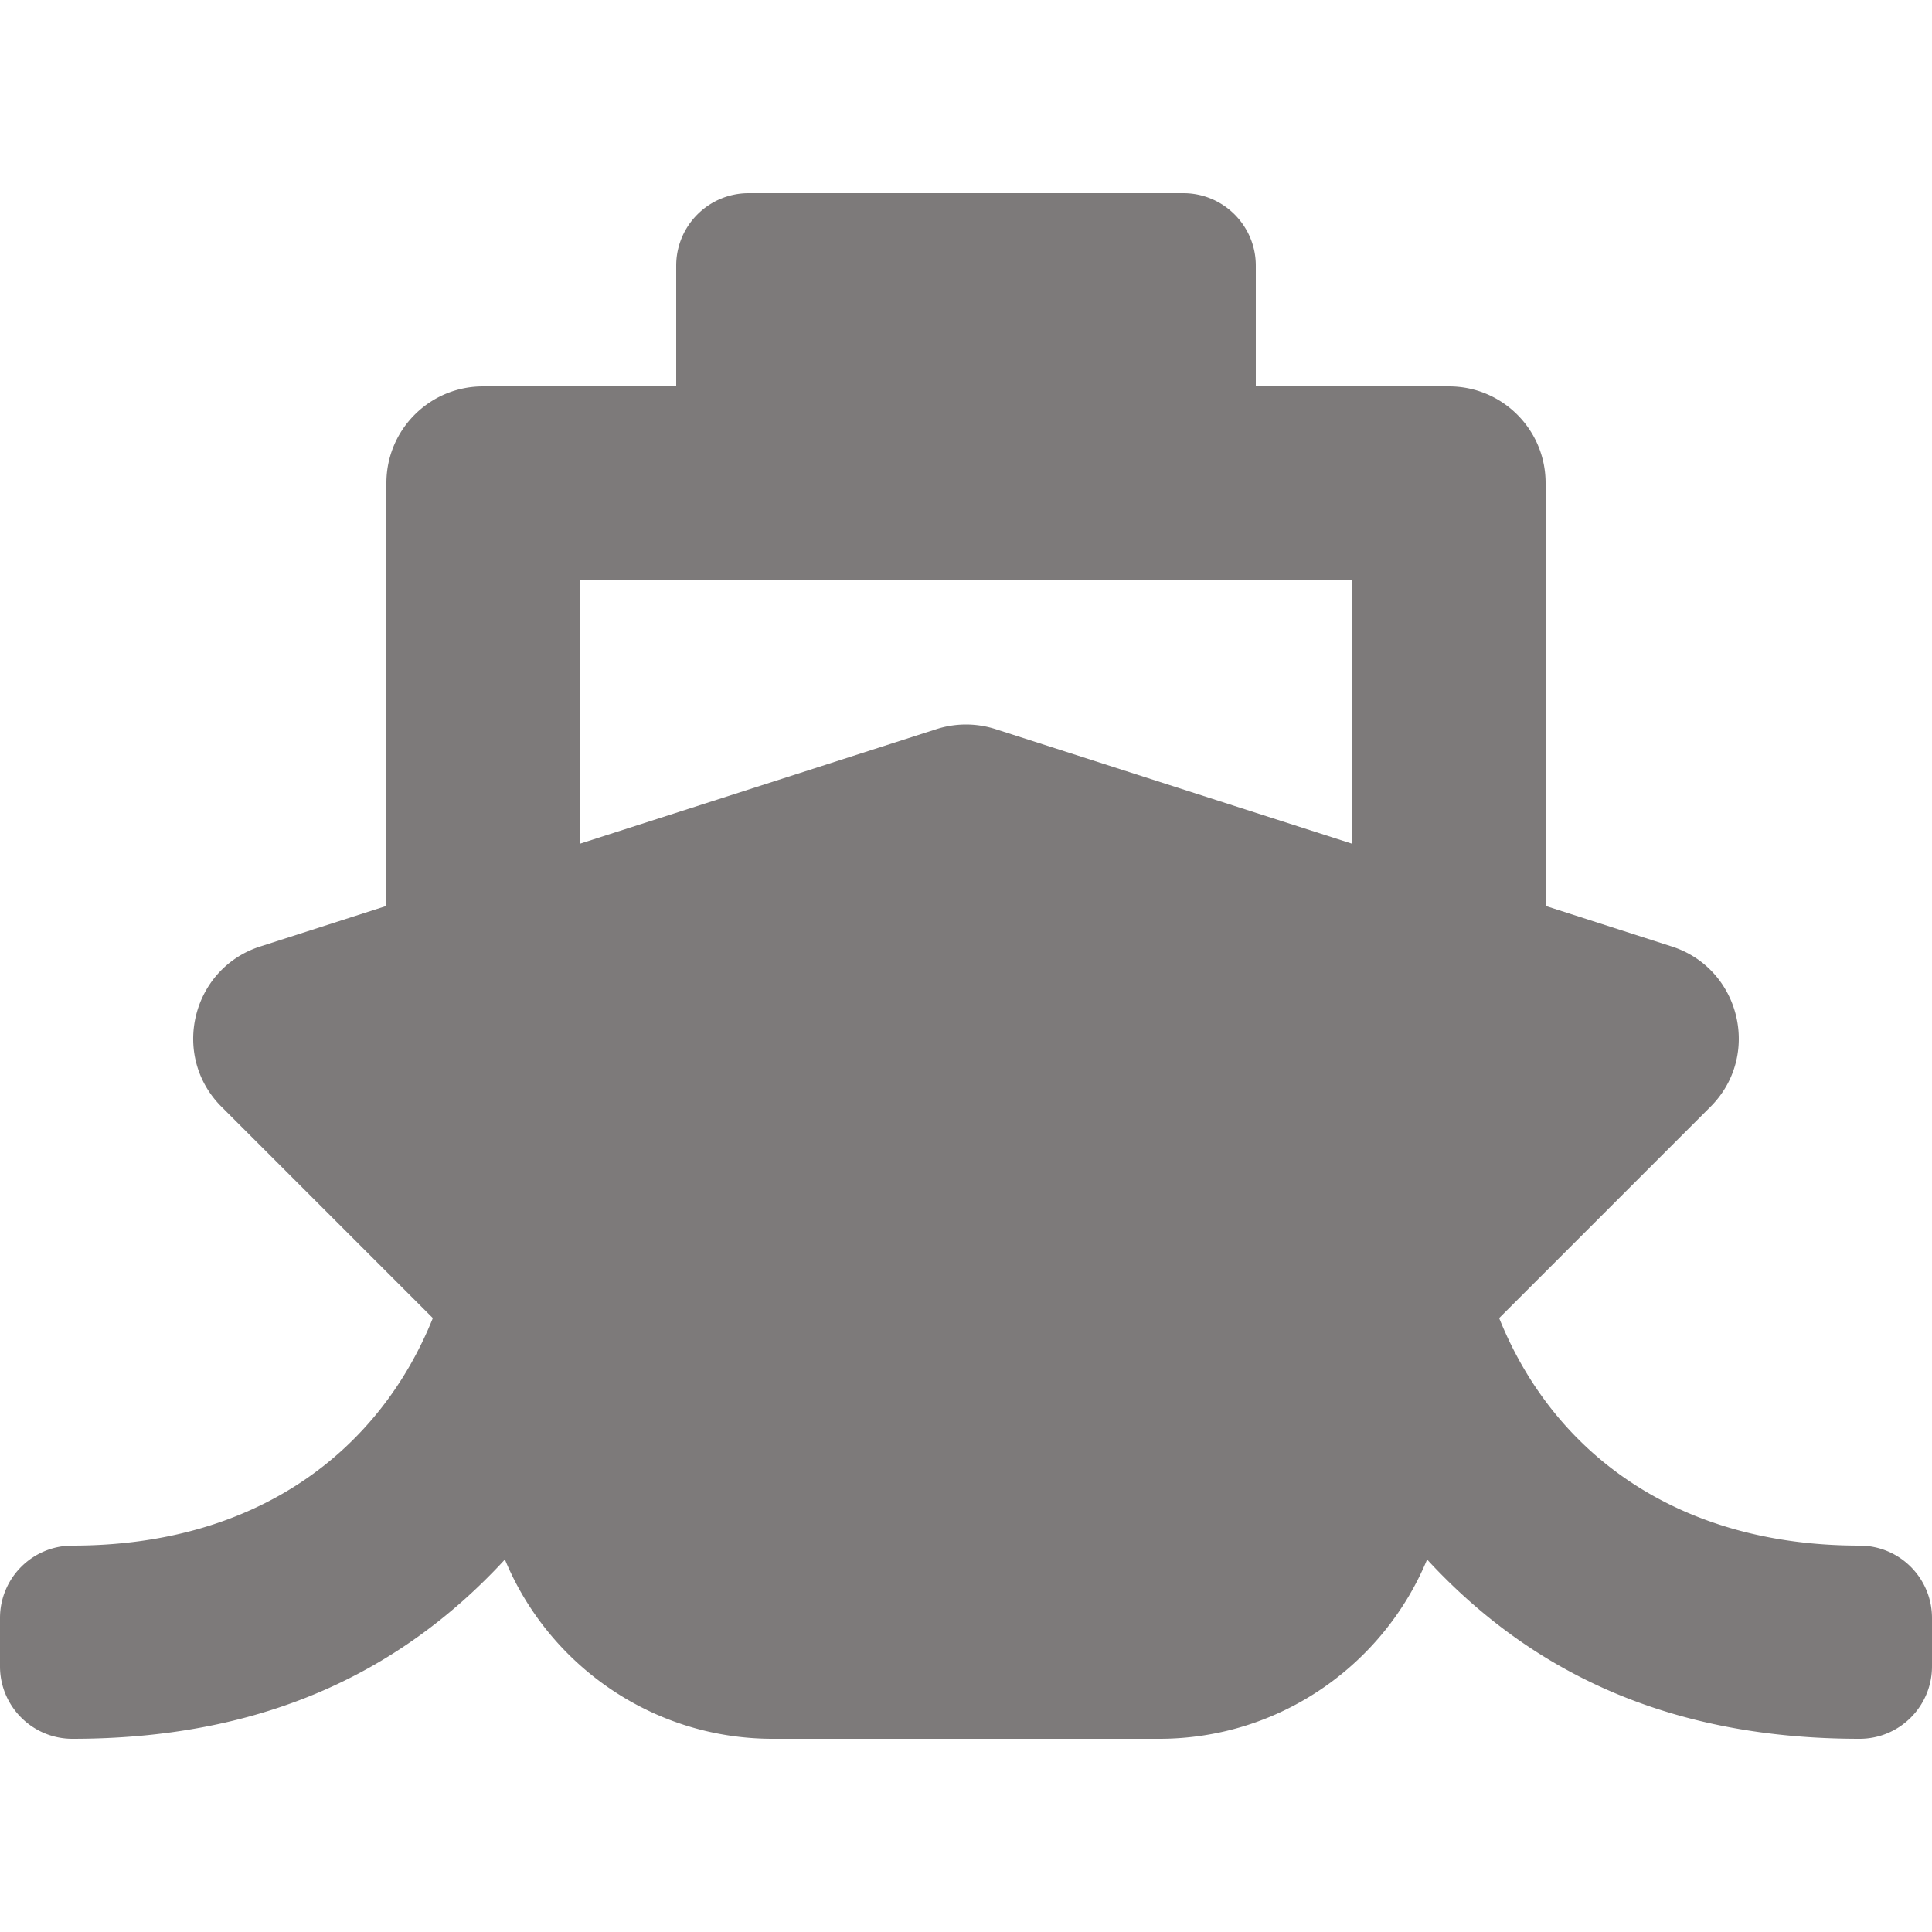
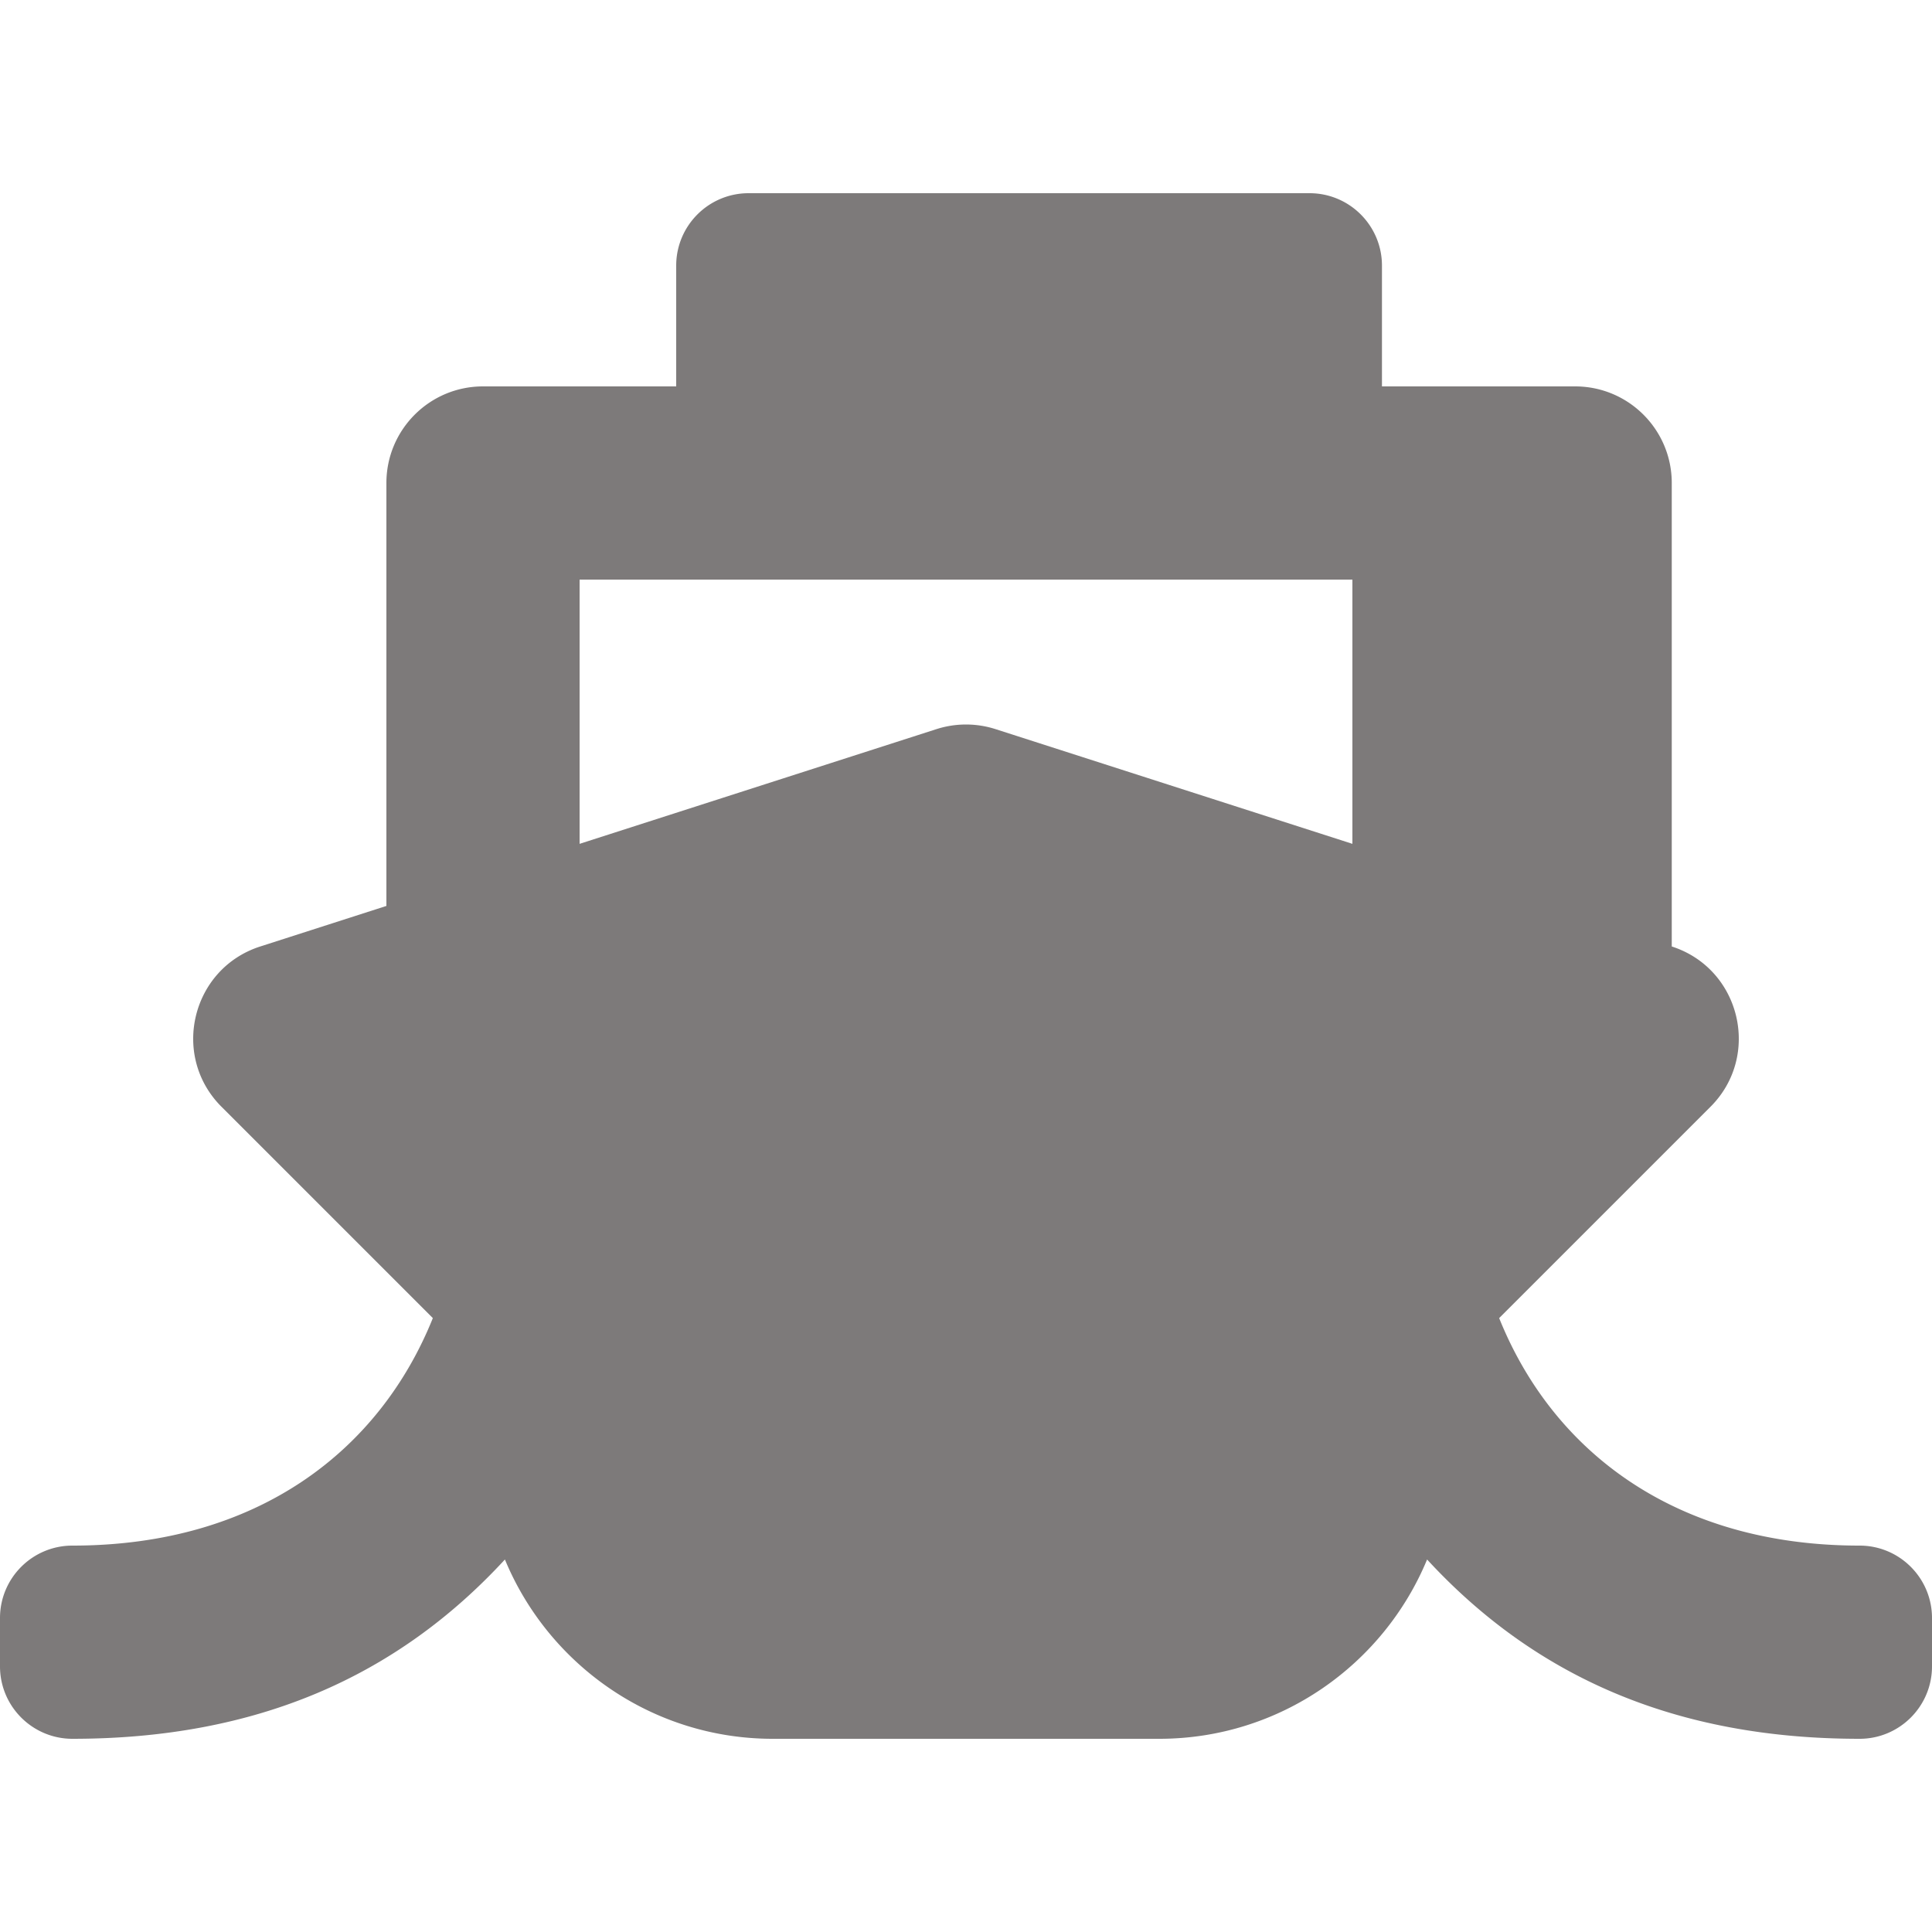
<svg xmlns="http://www.w3.org/2000/svg" viewBox="0 0 640 512" width="38" height="38" style="fill: rgba(125, 122, 122, 1);">
-   <path d="M496.616 372.639l70.012-70.012c16.899-16.9 9.942-45.771-12.836-53.092L512 236.102V96c0-17.673-14.327-32-32-32h-64V24c0-13.255-10.745-24-24-24H248c-13.255 0-24 10.745-24 24v40h-64c-17.673 0-32 14.327-32 32v140.102l-41.792 13.433c-22.753 7.313-29.754 36.173-12.836 53.092l70.012 70.012C125.828 416.287 85.587 448 24 448c-13.255 0-24 10.745-24 24v16c0 13.255 10.745 24 24 24 61.023 0 107.499-20.61 143.258-59.396C181.677 487.432 216.021 512 256 512h128c39.979 0 74.323-24.568 88.742-59.396C508.495 491.384 554.968 512 616 512c13.255 0 24-10.745 24-24v-16c0-13.255-10.745-24-24-24-60.817 0-101.542-31.001-119.384-75.361zM192 128h256v87.531l-118.208-37.995a31.995 31.995 0 0 0-19.584 0L192 215.531V128z" />
+   <path d="M496.616 372.639l70.012-70.012c16.899-16.9 9.942-45.771-12.836-53.092V96c0-17.673-14.327-32-32-32h-64V24c0-13.255-10.745-24-24-24H248c-13.255 0-24 10.745-24 24v40h-64c-17.673 0-32 14.327-32 32v140.102l-41.792 13.433c-22.753 7.313-29.754 36.173-12.836 53.092l70.012 70.012C125.828 416.287 85.587 448 24 448c-13.255 0-24 10.745-24 24v16c0 13.255 10.745 24 24 24 61.023 0 107.499-20.61 143.258-59.396C181.677 487.432 216.021 512 256 512h128c39.979 0 74.323-24.568 88.742-59.396C508.495 491.384 554.968 512 616 512c13.255 0 24-10.745 24-24v-16c0-13.255-10.745-24-24-24-60.817 0-101.542-31.001-119.384-75.361zM192 128h256v87.531l-118.208-37.995a31.995 31.995 0 0 0-19.584 0L192 215.531V128z" />
</svg>